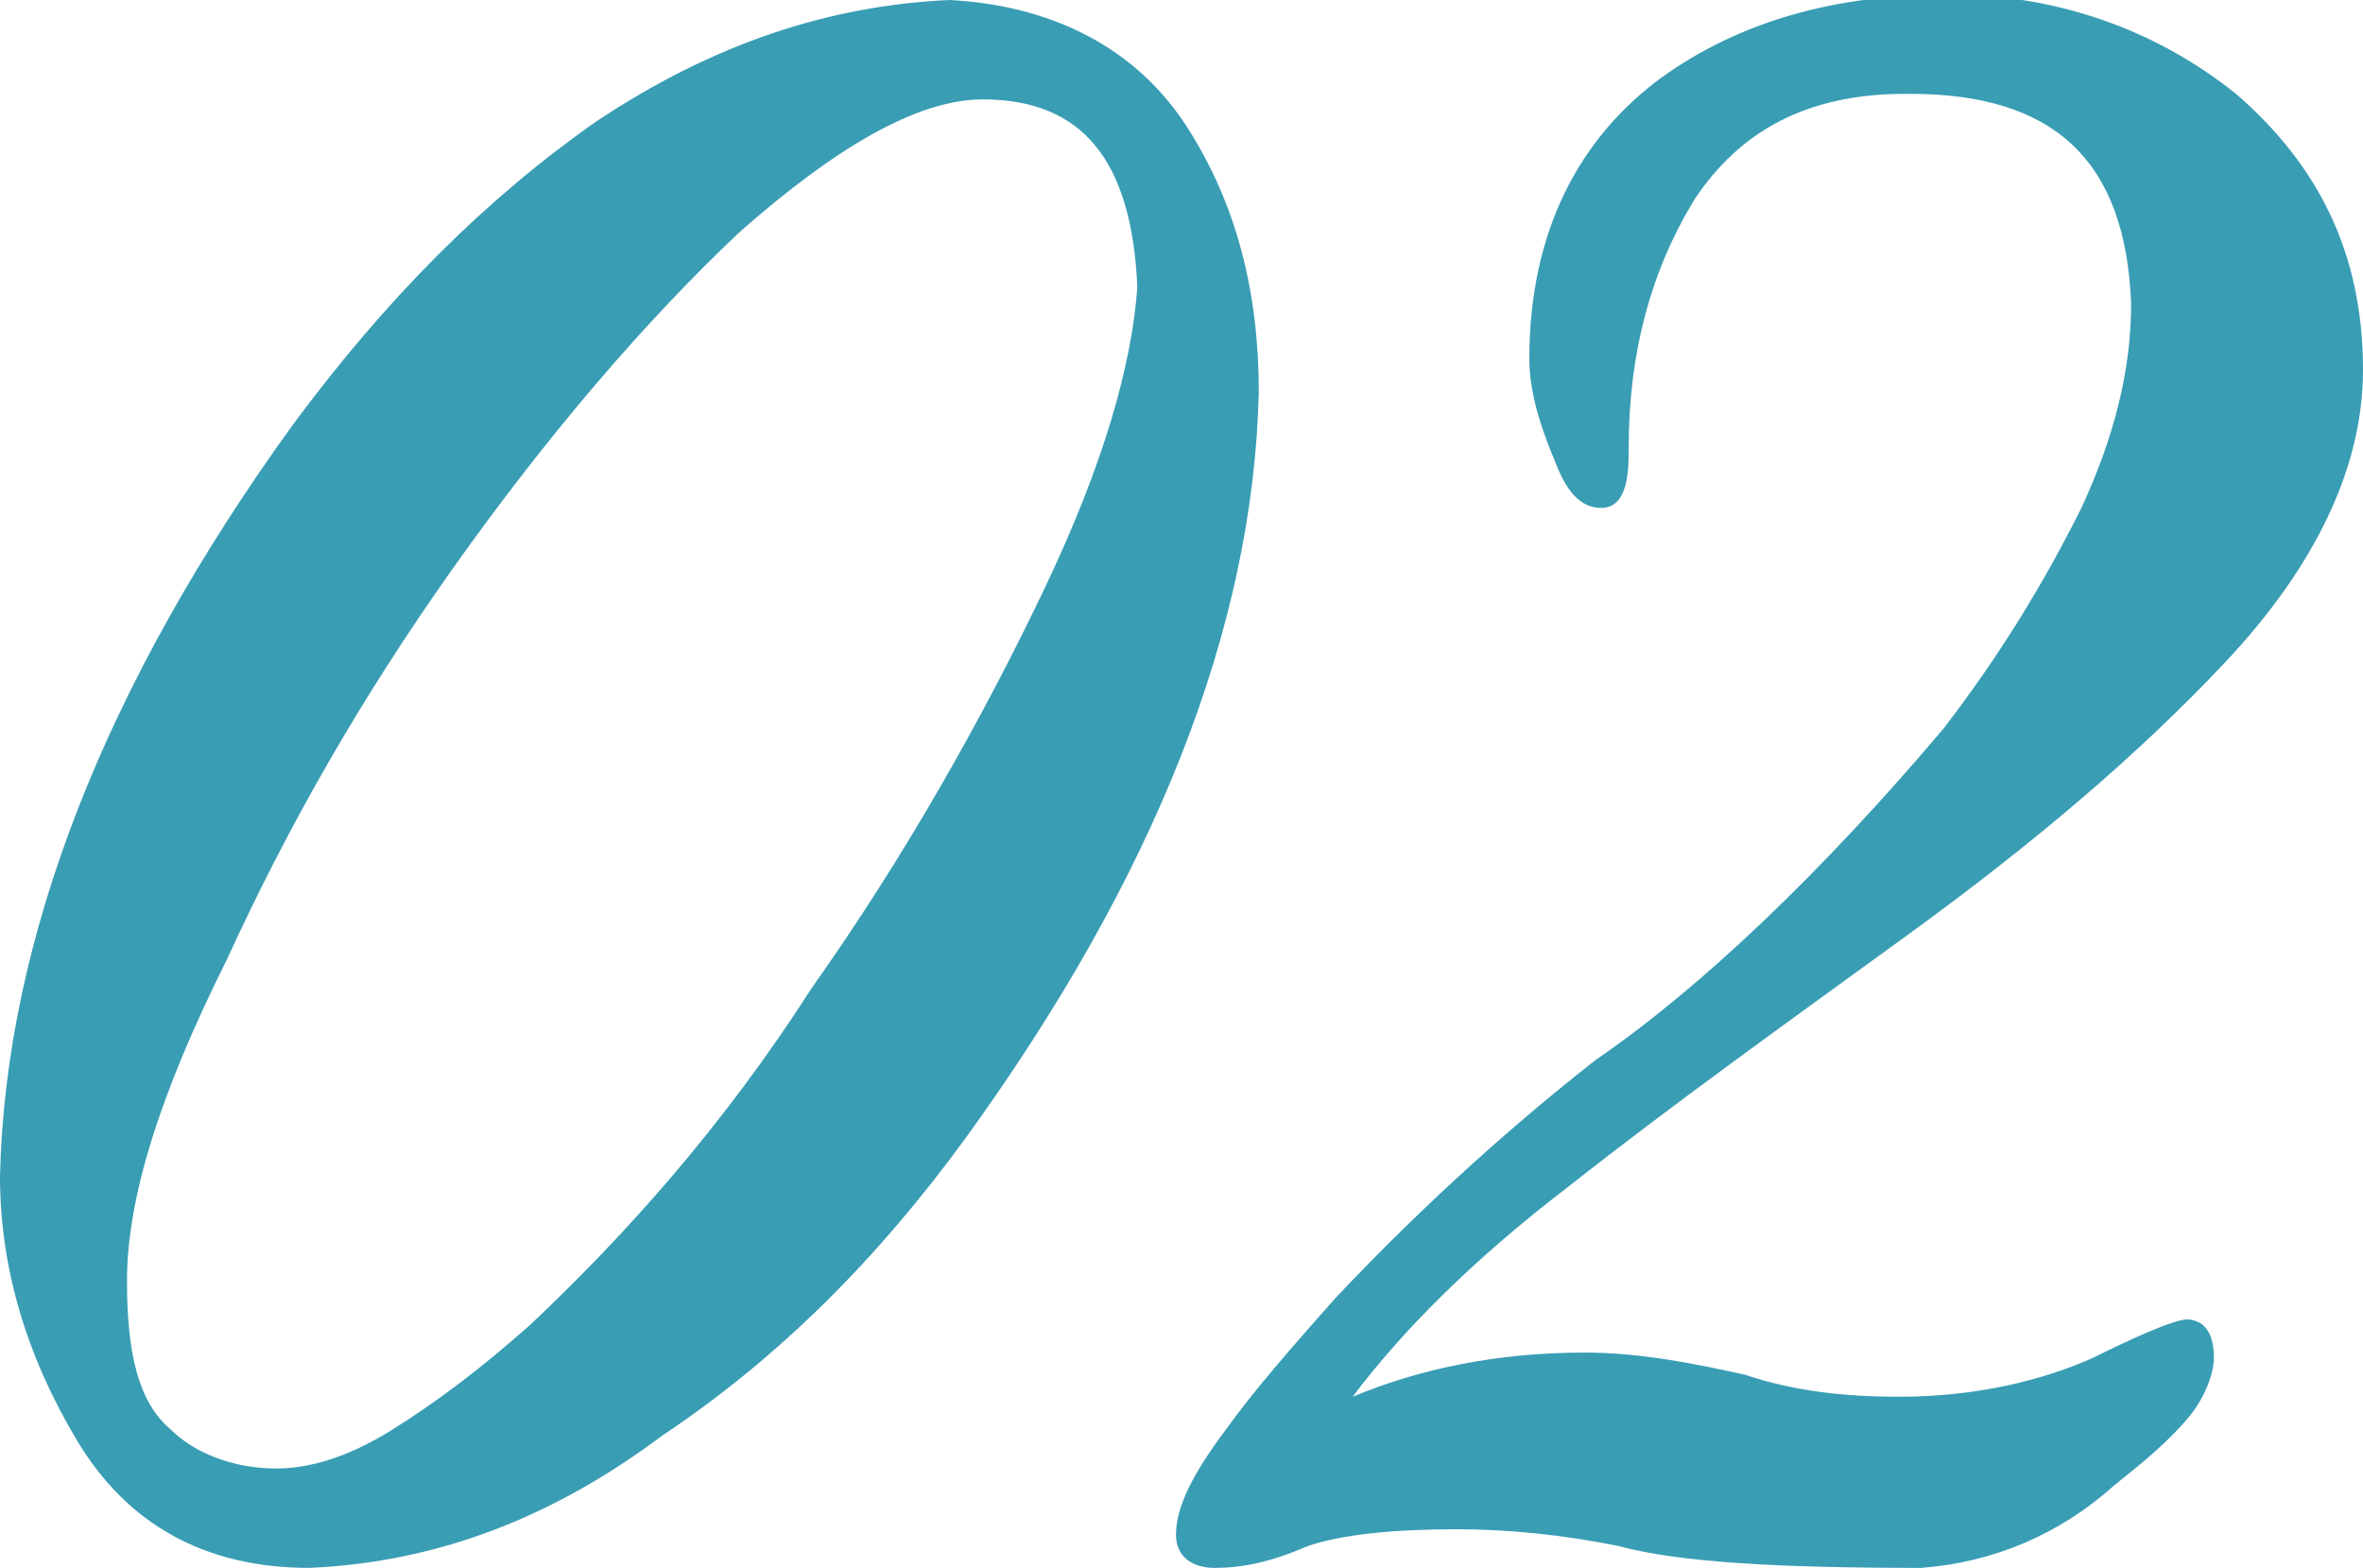
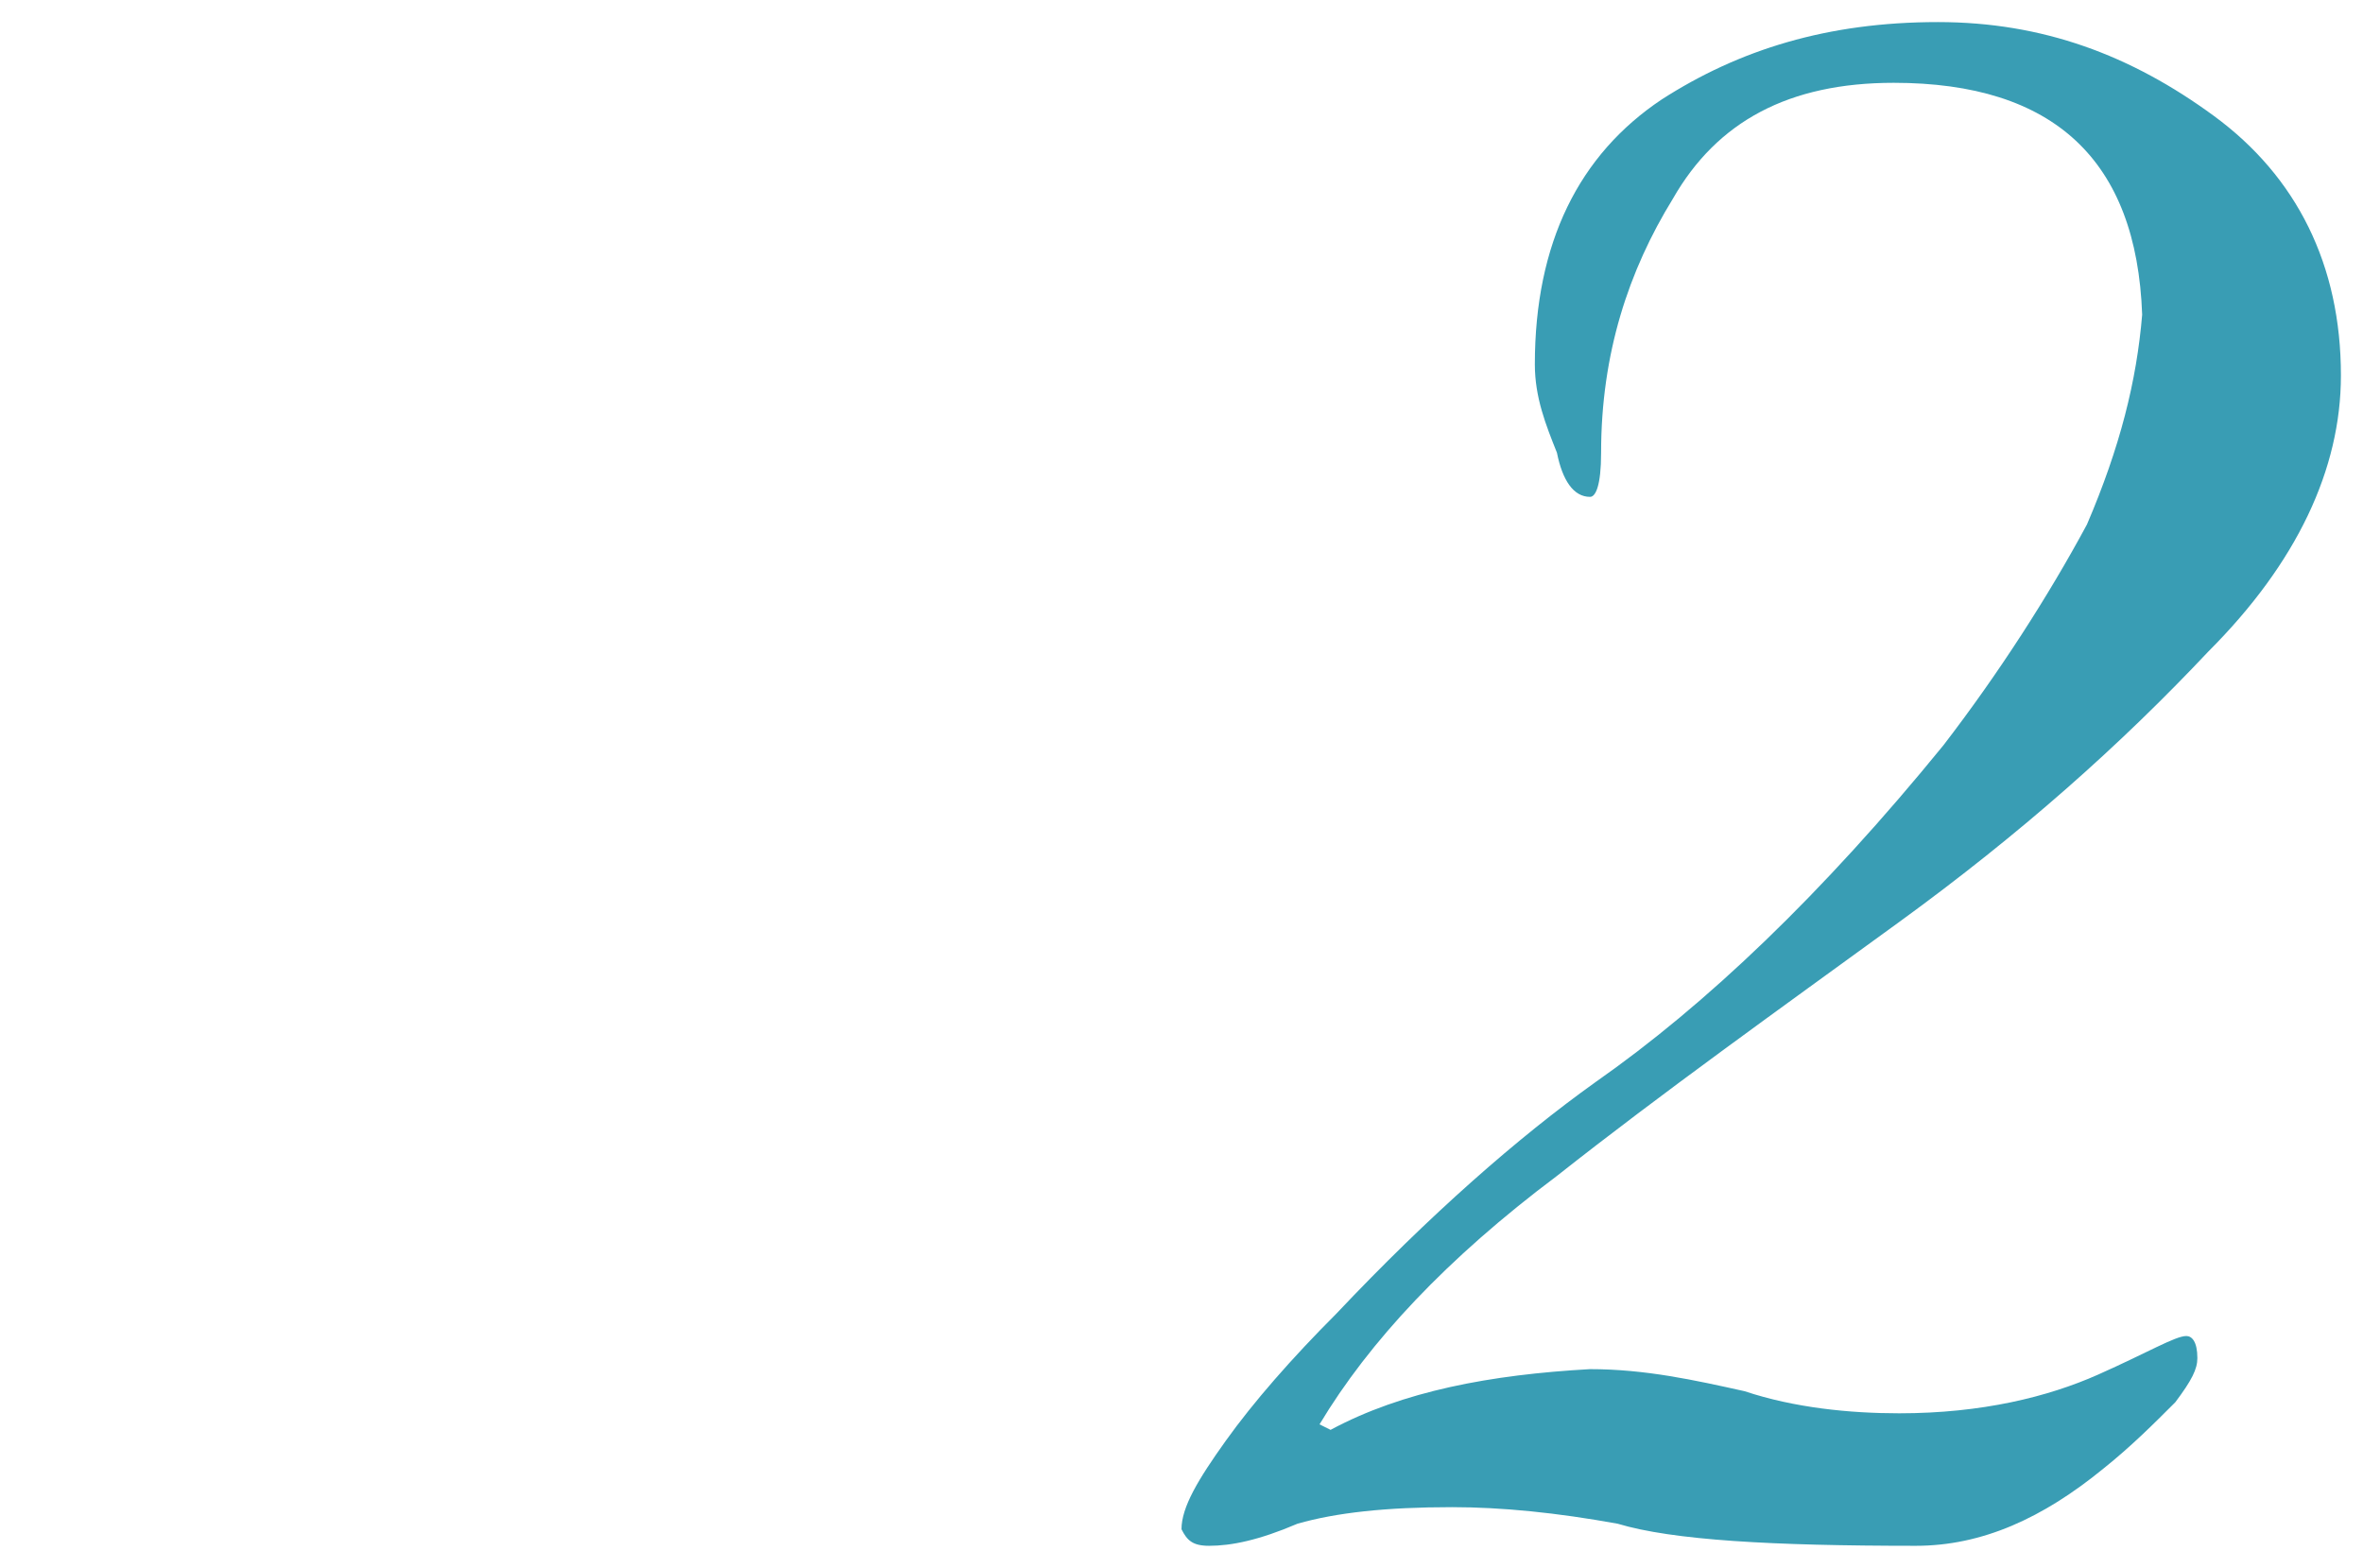
<svg xmlns="http://www.w3.org/2000/svg" id="レイヤー_1" width="42.8" height="28.4" viewBox="0 0 42.8 28.4">
  <style>.st0{fill:#399db4}</style>
-   <path class="st0" d="M5.6 28.4c-1.9 0-3.3-.8-4.2-2.3C.5 24.6 0 23 0 21.3.1 17 1.9 12.4 5.3 7.7 7 5.4 8.8 3.6 10.8 2.2 12.9.8 15 .1 17.2 0c1.9.1 3.4.9 4.3 2.3.9 1.4 1.3 3 1.3 4.8-.1 4.3-1.9 8.8-5.3 13.5-1.6 2.2-3.4 4-5.5 5.4-2 1.5-4.1 2.3-6.4 2.4zM17.8 1.8c-1.2 0-2.7.9-4.4 2.4-1.7 1.6-3.5 3.7-5.2 6.1-1.7 2.4-3 4.7-4.1 7.1-1.2 2.4-1.8 4.3-1.8 5.8 0 1.3.2 2.2.8 2.7.4.4 1.1.7 1.9.7.6 0 1.3-.2 2.1-.7.8-.5 1.6-1.1 2.5-1.9 1.7-1.6 3.5-3.6 5.1-6.1 1.7-2.4 3.1-4.9 4.2-7.2s1.6-4.1 1.7-5.5c-.1-2.3-1-3.4-2.8-3.4z" />
-   <path class="st0" d="M17.2.3c1.8.1 3.2.8 4.1 2.2.8 1.4 1.3 2.9 1.3 4.6-.1 4.2-1.8 8.7-5.3 13.3-1.6 2.2-3.4 4-5.4 5.3-2 1.5-4 2.2-6.2 2.3-1.8 0-3.1-.8-4-2.2C.8 24.4.3 22.9.3 21.2.4 17 2.2 12.5 5.6 7.9 7.2 5.6 9 3.8 11 2.4c2-1.3 4.1-2 6.2-2.1zm.6 1.2c-1.3 0-2.8.9-4.6 2.5-1.7 1.7-3.5 3.7-5.2 6.1-1.7 2.4-3.1 4.8-4.2 7.2C2.6 19.7 2 21.7 2 23.2c0 2.4.9 3.7 3 3.7.7 0 1.4-.2 2.2-.7.8-.5 1.6-1.2 2.5-2 1.8-1.6 3.5-3.7 5.2-6.1 1.7-2.5 3.1-4.9 4.2-7.2s1.7-4.2 1.7-5.7c0-2.5-1-3.7-3-3.7zM34.8 28.4c-2.6 0-4.4-.1-5.5-.4-1-.2-2-.3-2.9-.3-1.2 0-2.1.1-2.7.3-.7.3-1.2.4-1.7.4-.4 0-.7-.2-.7-.6 0-.5.3-1.1.9-1.9.5-.7 1.2-1.5 2-2.4 1.7-1.8 3.3-3.2 4.7-4.3 1.9-1.3 4.1-3.4 6.3-6 1-1.3 1.8-2.6 2.5-4 .6-1.3.9-2.5.9-3.7-.1-2.6-1.4-3.8-4-3.8h-.1c-1.8 0-3 .7-3.8 1.9-.8 1.3-1.2 2.8-1.2 4.5 0 .4 0 1.1-.5 1.1-.6 0-.8-.8-.9-1-.2-.5-.4-1.1-.4-1.7 0-2.3.9-4 2.4-5.1 1.4-1 3.1-1.5 5.2-1.5 1.9 0 3.7.6 5.2 1.8 1.5 1.3 2.3 2.9 2.3 5 0 1.8-.9 3.6-2.5 5.3-1.6 1.7-3.5 3.3-5.7 4.9-2.2 1.6-4.3 3.1-6.2 4.6-1.7 1.3-3 2.6-3.9 3.8 1.2-.5 2.6-.8 4.2-.8 1 0 2 .2 2.9.4.9.3 1.8.4 2.8.4 1.4 0 2.6-.3 3.5-.7 1.2-.6 1.6-.7 1.7-.7.2 0 .5.1.5.7 0 .2-.1.6-.4 1-.4.5-.9.9-1.4 1.3-1 .9-2.2 1.4-3.5 1.5z" />
  <path class="st0" d="M24.1 25.9c1.3-.7 2.9-1 4.7-1.1 1 0 1.9.2 2.8.4.9.3 1.9.4 2.8.4 1.5 0 2.7-.3 3.6-.7.9-.4 1.4-.7 1.6-.7.1 0 .2.1.2.4 0 .2-.1.4-.4.8-.4.4-.8.8-1.3 1.2-1.1.9-2.2 1.4-3.4 1.4-2.6 0-4.4-.1-5.4-.4-1.1-.2-2.1-.3-3-.3-1.2 0-2.1.1-2.8.3-.7.3-1.2.4-1.6.4-.3 0-.4-.1-.5-.3 0-.4.3-.9.8-1.6.5-.7 1.2-1.5 2-2.3 1.7-1.8 3.3-3.2 4.7-4.2 2-1.4 4.1-3.4 6.3-6.1 1-1.3 1.9-2.7 2.6-4 .6-1.4.9-2.6 1-3.8-.1-2.8-1.6-4.2-4.5-4.2-1.9 0-3.2.7-4 2.1-.8 1.3-1.3 2.8-1.3 4.6 0 .6-.1.8-.2.8-.3 0-.5-.3-.6-.8-.2-.5-.4-1-.4-1.6 0-2.2.8-3.8 2.3-4.8 1.4-.9 3-1.4 5-1.4 1.9 0 3.5.6 5 1.7s2.3 2.7 2.3 4.7c0 1.7-.8 3.4-2.4 5-1.6 1.7-3.4 3.3-5.6 4.9-2.2 1.6-4.3 3.1-6.2 4.6-2 1.5-3.4 3-4.3 4.5l.2.1z" />
</svg>